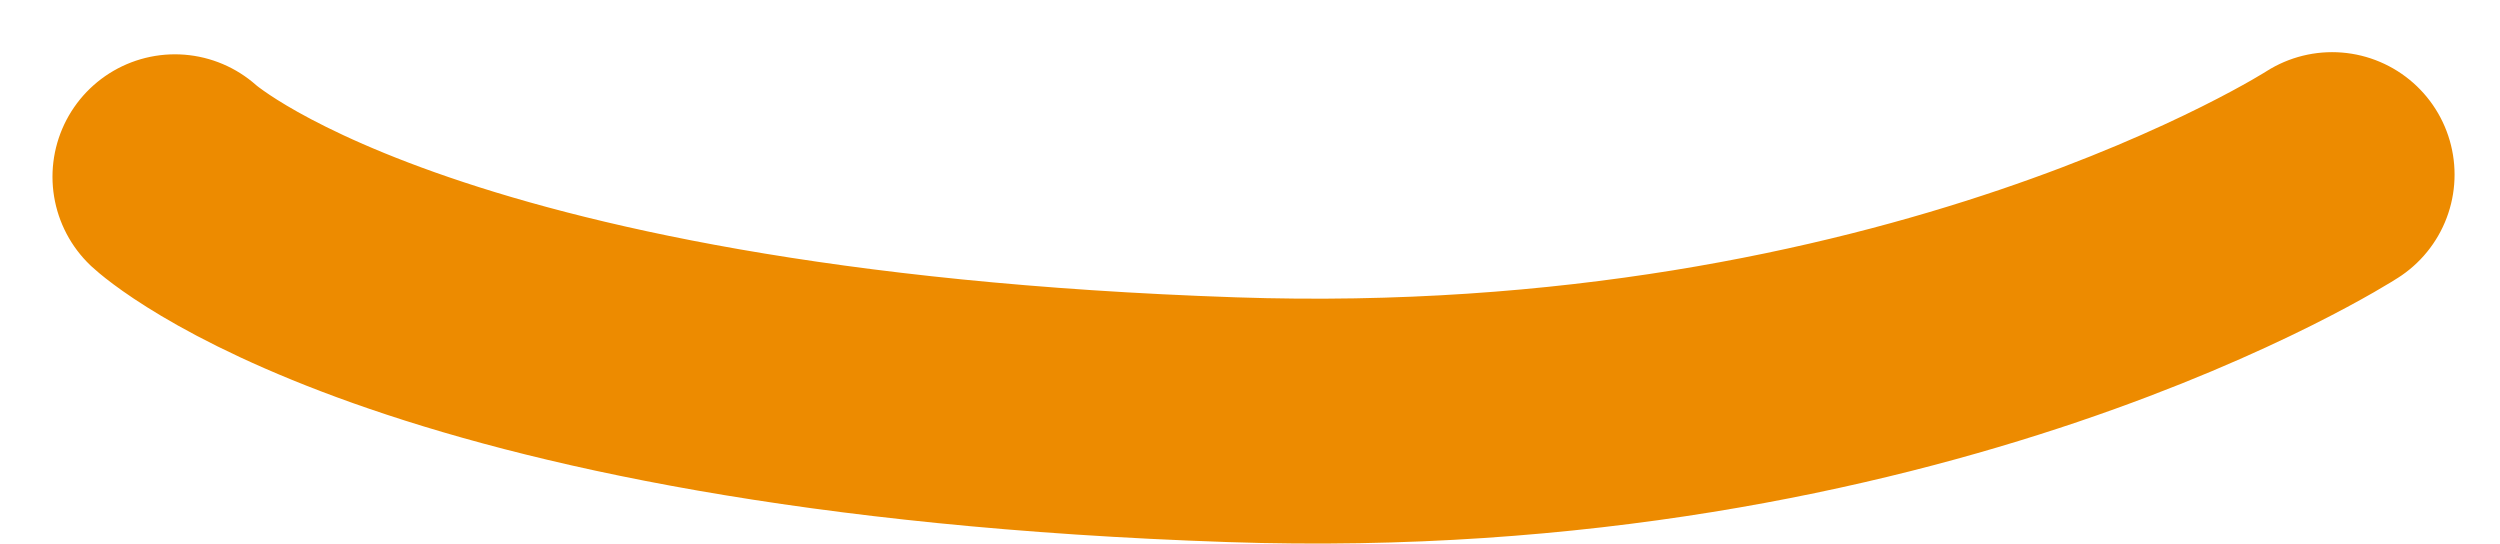
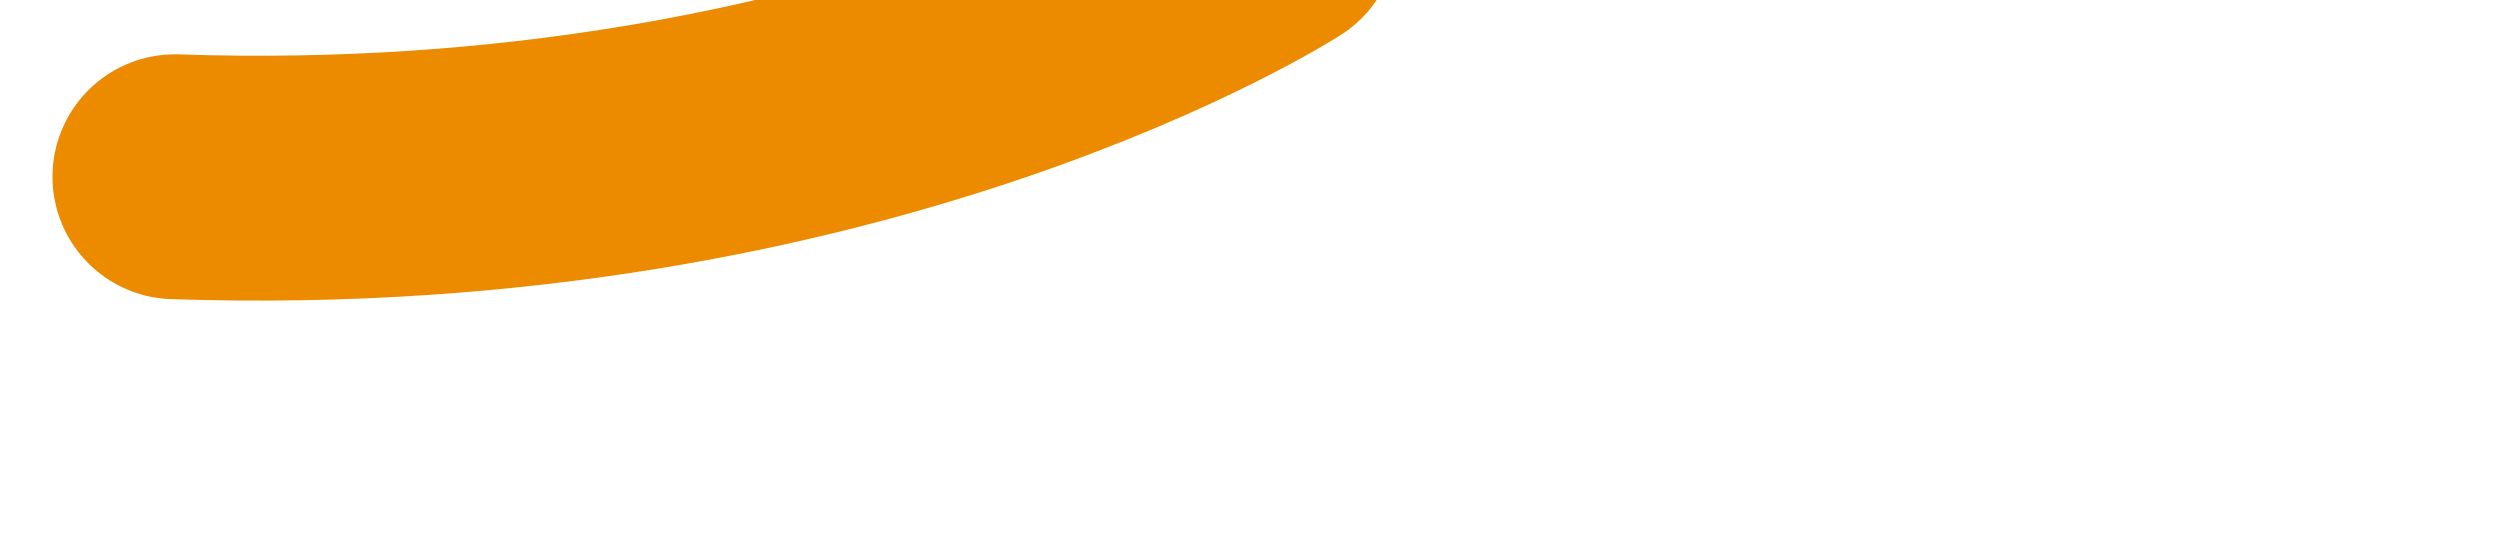
<svg xmlns="http://www.w3.org/2000/svg" width="106.551" height="23.181" viewBox="0 0 106.551 23.181">
  <g id="Objet_dynamique_vectoriel1b" data-name="Objet dynamique vectoriel1b" transform="matrix(-0.001, -1, 1, -0.001, -350.76, 499.841)">
-     <path id="Tracé_1" data-name="Tracé 1" d="M491.949,358.707s-9.173,9.874-10.4,45.041c-1.018,29.168,10.4,46.9,10.4,46.9" fill="none" stroke="#ed8b00" stroke-linecap="round" stroke-linejoin="round" stroke-width="10.437" />
+     <path id="Tracé_1" data-name="Tracé 1" d="M491.949,358.707c-1.018,29.168,10.4,46.9,10.4,46.9" fill="none" stroke="#ed8b00" stroke-linecap="round" stroke-linejoin="round" stroke-width="10.437" />
  </g>
</svg>